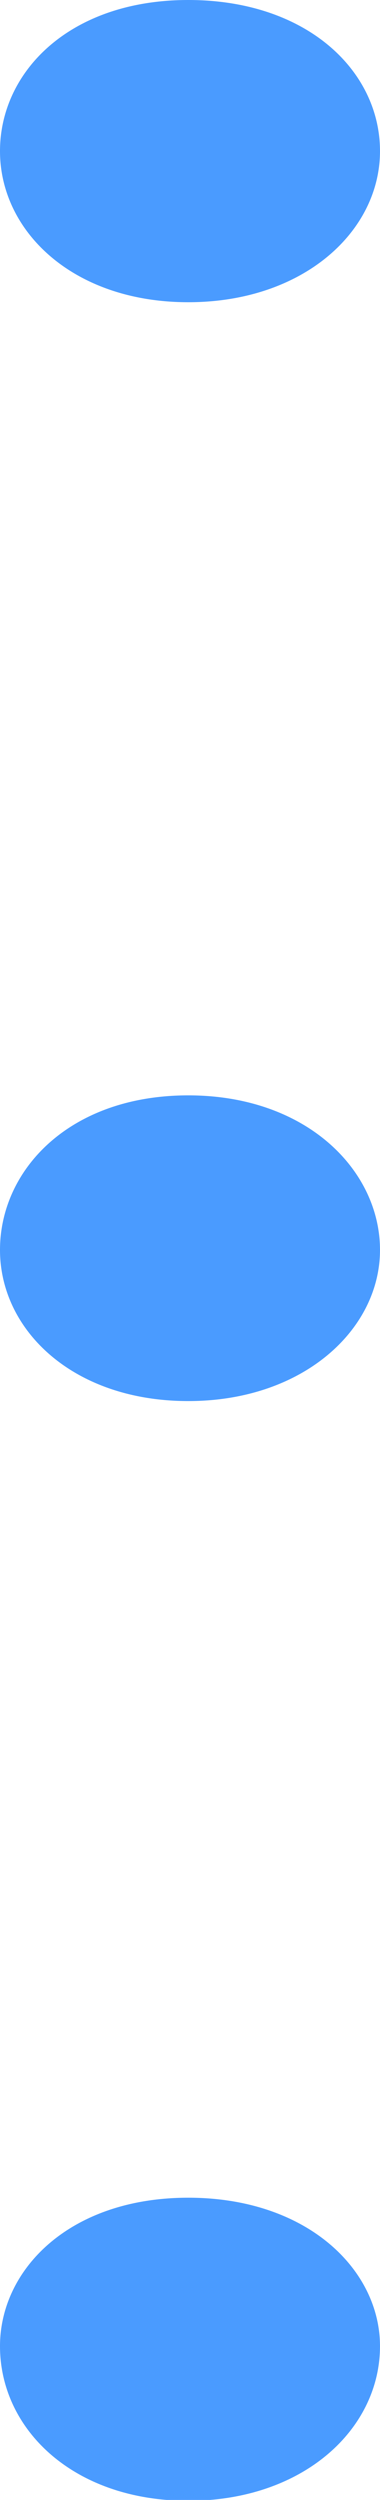
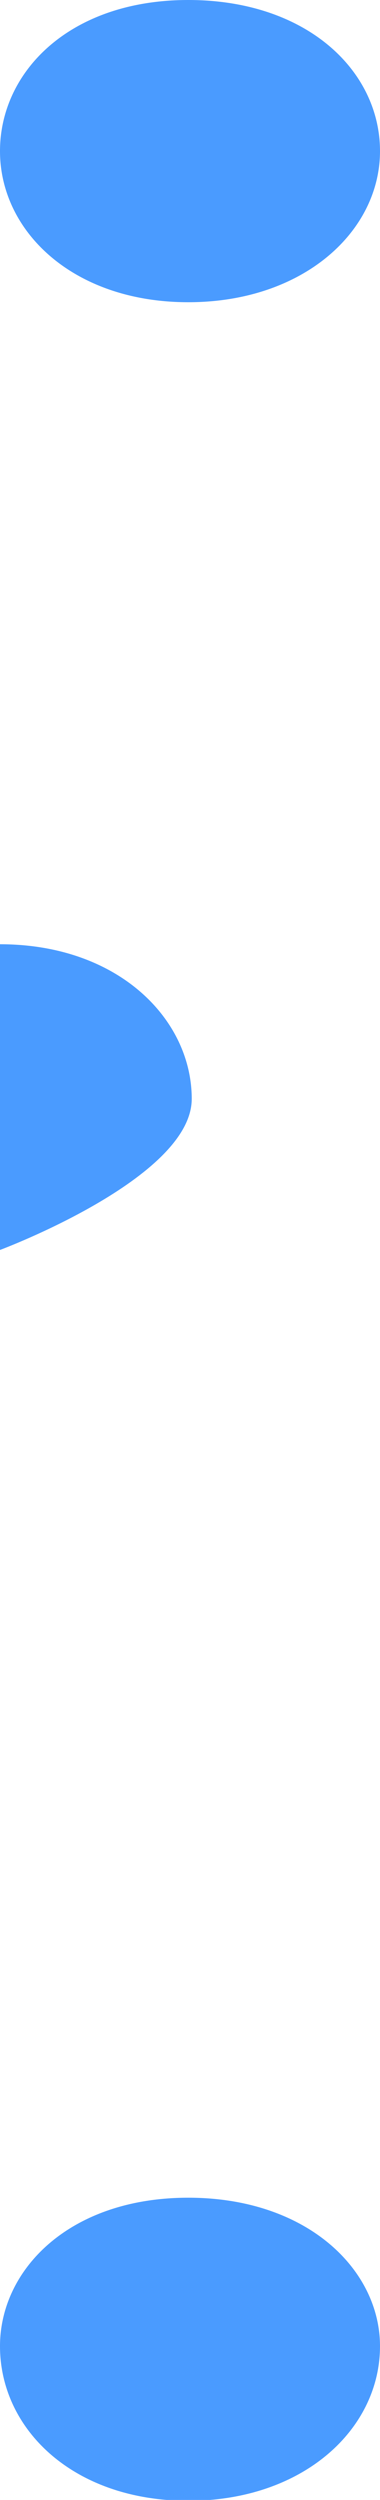
<svg xmlns="http://www.w3.org/2000/svg" id="_レイヤー_2" viewBox="0 0 4.36 28.62">
  <defs>
    <style>.cls-1{fill:#4a9bff;fill-rule:evenodd;stroke-width:0px;}</style>
  </defs>
  <g id="_レイヤー_1-2">
-     <path class="cls-1" d="m0,1.73c0,.92.84,1.73,2.16,1.73s2.2-.81,2.2-1.73-.84-1.73-2.2-1.73S0,.82,0,1.73Zm0,12.58c0,.92.84,1.73,2.16,1.73s2.2-.82,2.2-1.73-.84-1.77-2.2-1.77-2.16.85-2.16,1.77Zm0,12.55c0,.95.84,1.77,2.16,1.77s2.2-.82,2.2-1.77c0-.88-.84-1.7-2.2-1.7s-2.16.82-2.16,1.7Z" />
+     <path class="cls-1" d="m0,1.73c0,.92.84,1.73,2.16,1.73s2.2-.81,2.2-1.73-.84-1.73-2.2-1.73S0,.82,0,1.73Zm0,12.58s2.2-.82,2.2-1.73-.84-1.77-2.2-1.77-2.16.85-2.16,1.77Zm0,12.55c0,.95.84,1.77,2.16,1.77s2.2-.82,2.2-1.77c0-.88-.84-1.7-2.2-1.7s-2.16.82-2.16,1.7Z" />
  </g>
</svg>